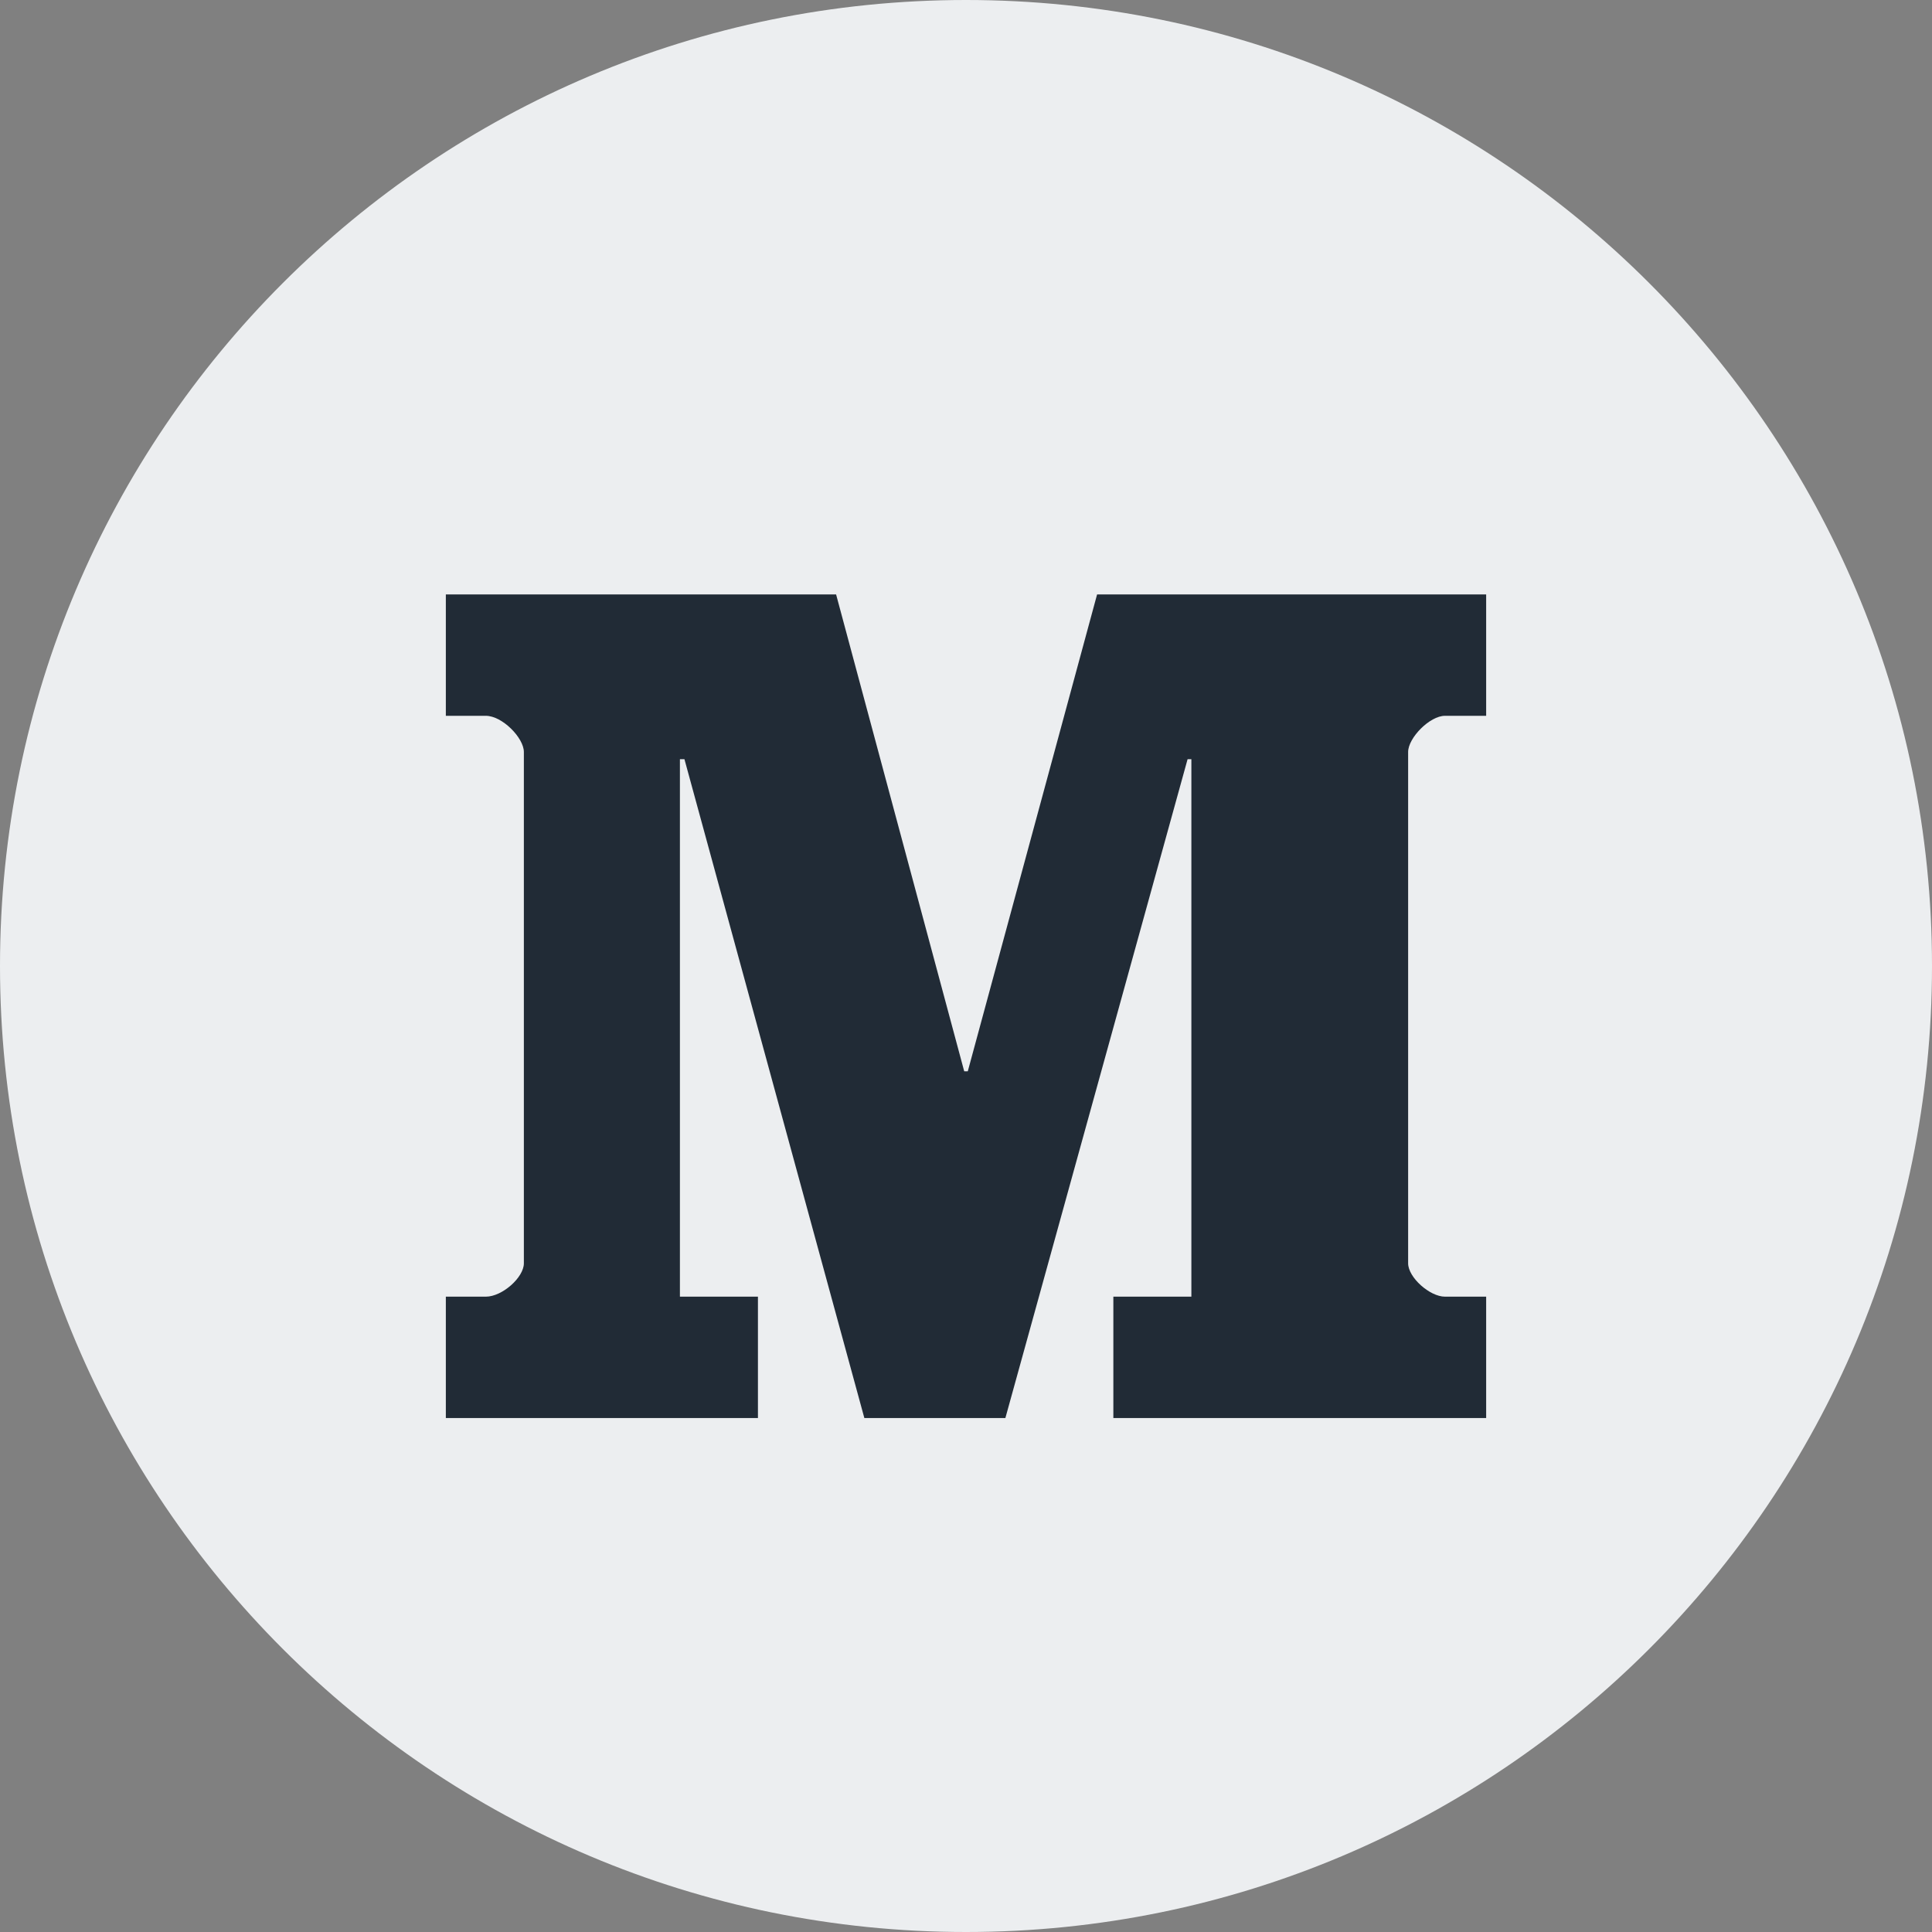
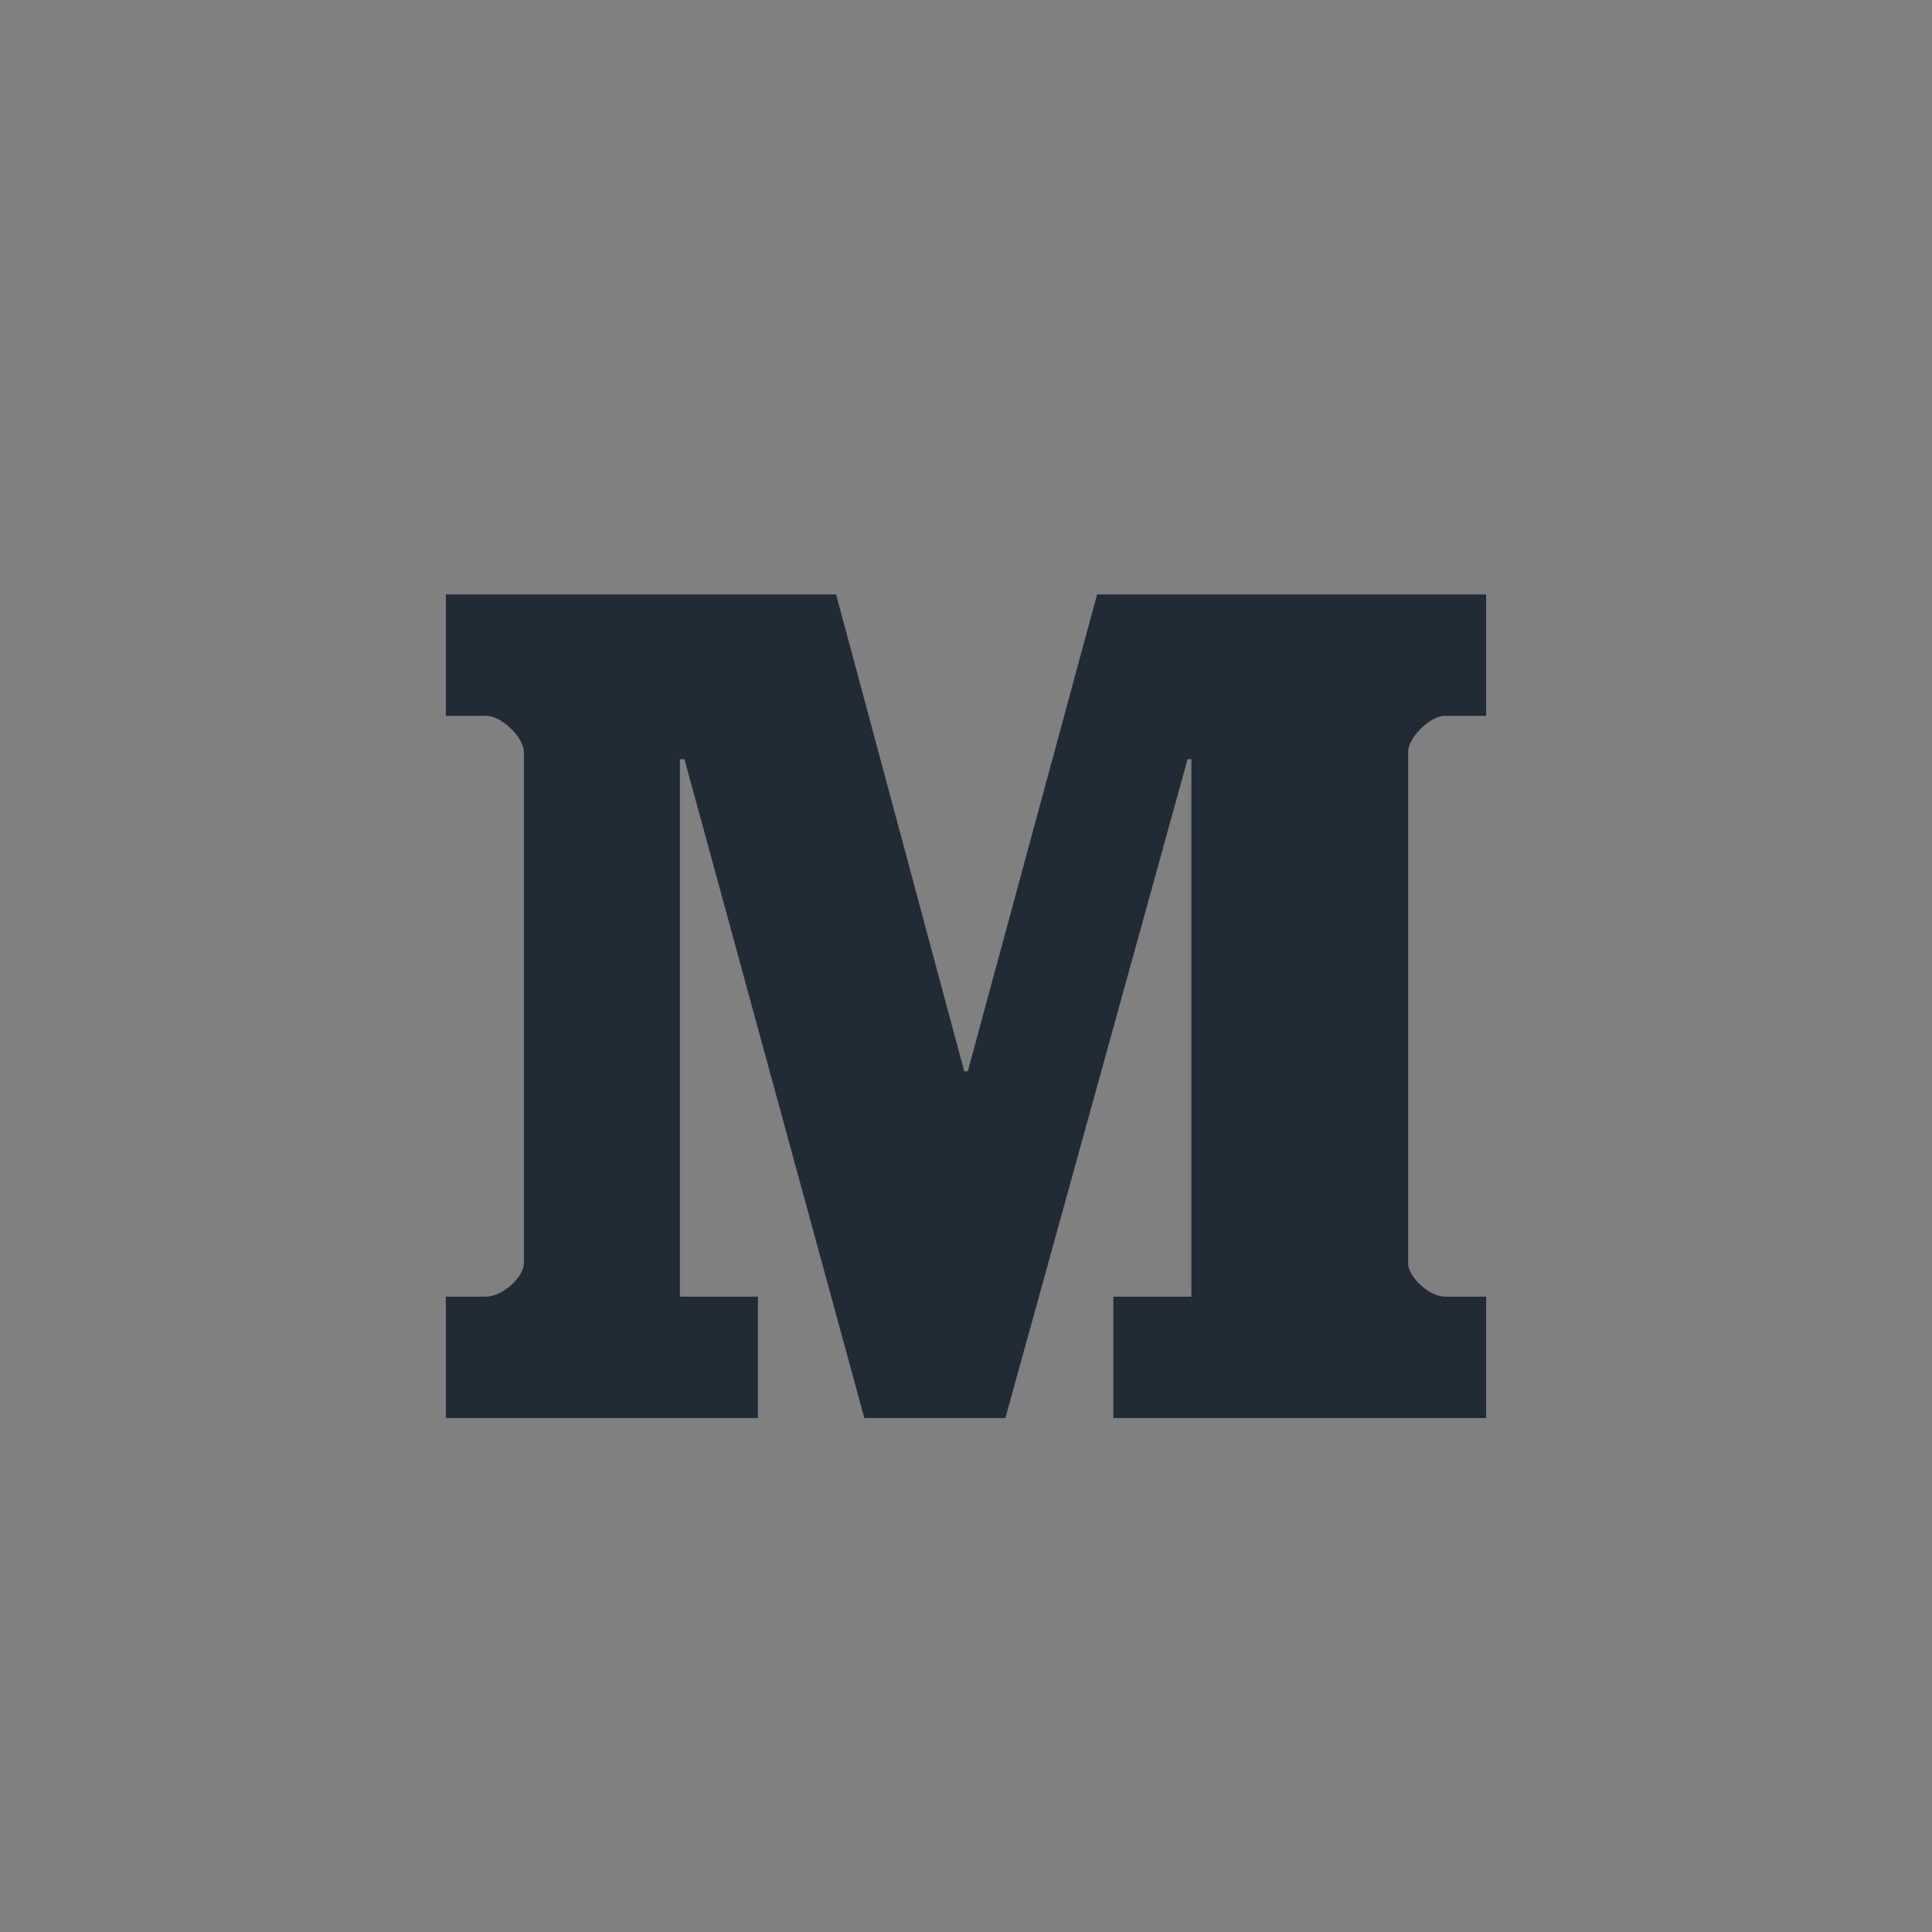
<svg xmlns="http://www.w3.org/2000/svg" width="26" height="26" viewBox="0 0 26 26" fill="none">
  <rect x="0" y="0" width="26" height="26" fill="#808080" stroke="none" />
-   <path fill-rule="evenodd" clip-rule="evenodd" d="M0 13C0 5.82 5.82 0 13 0C20.18 0 26 5.82 26 13C26 20.18 20.18 26 13 26C5.82 26 0 20.18 0 13Z" fill="#ECEEF0" />
  <path d="M20 9.633H19.446C19.241 9.633 18.95 9.93 18.95 10.12V17.001C18.95 17.191 19.241 17.45 19.446 17.45H20V19.083H14.983V17.45H16.033V10.217H15.982L13.53 19.083H11.632L9.211 10.217H9.15V17.45H10.2V19.083H6V17.45H6.538C6.759 17.45 7.05 17.191 7.05 17.001V10.12C7.05 9.93 6.759 9.633 6.538 9.633H6V8H11.252L12.976 14.417H13.024L14.764 8H20V9.633Z" fill="#212B36" />
</svg>